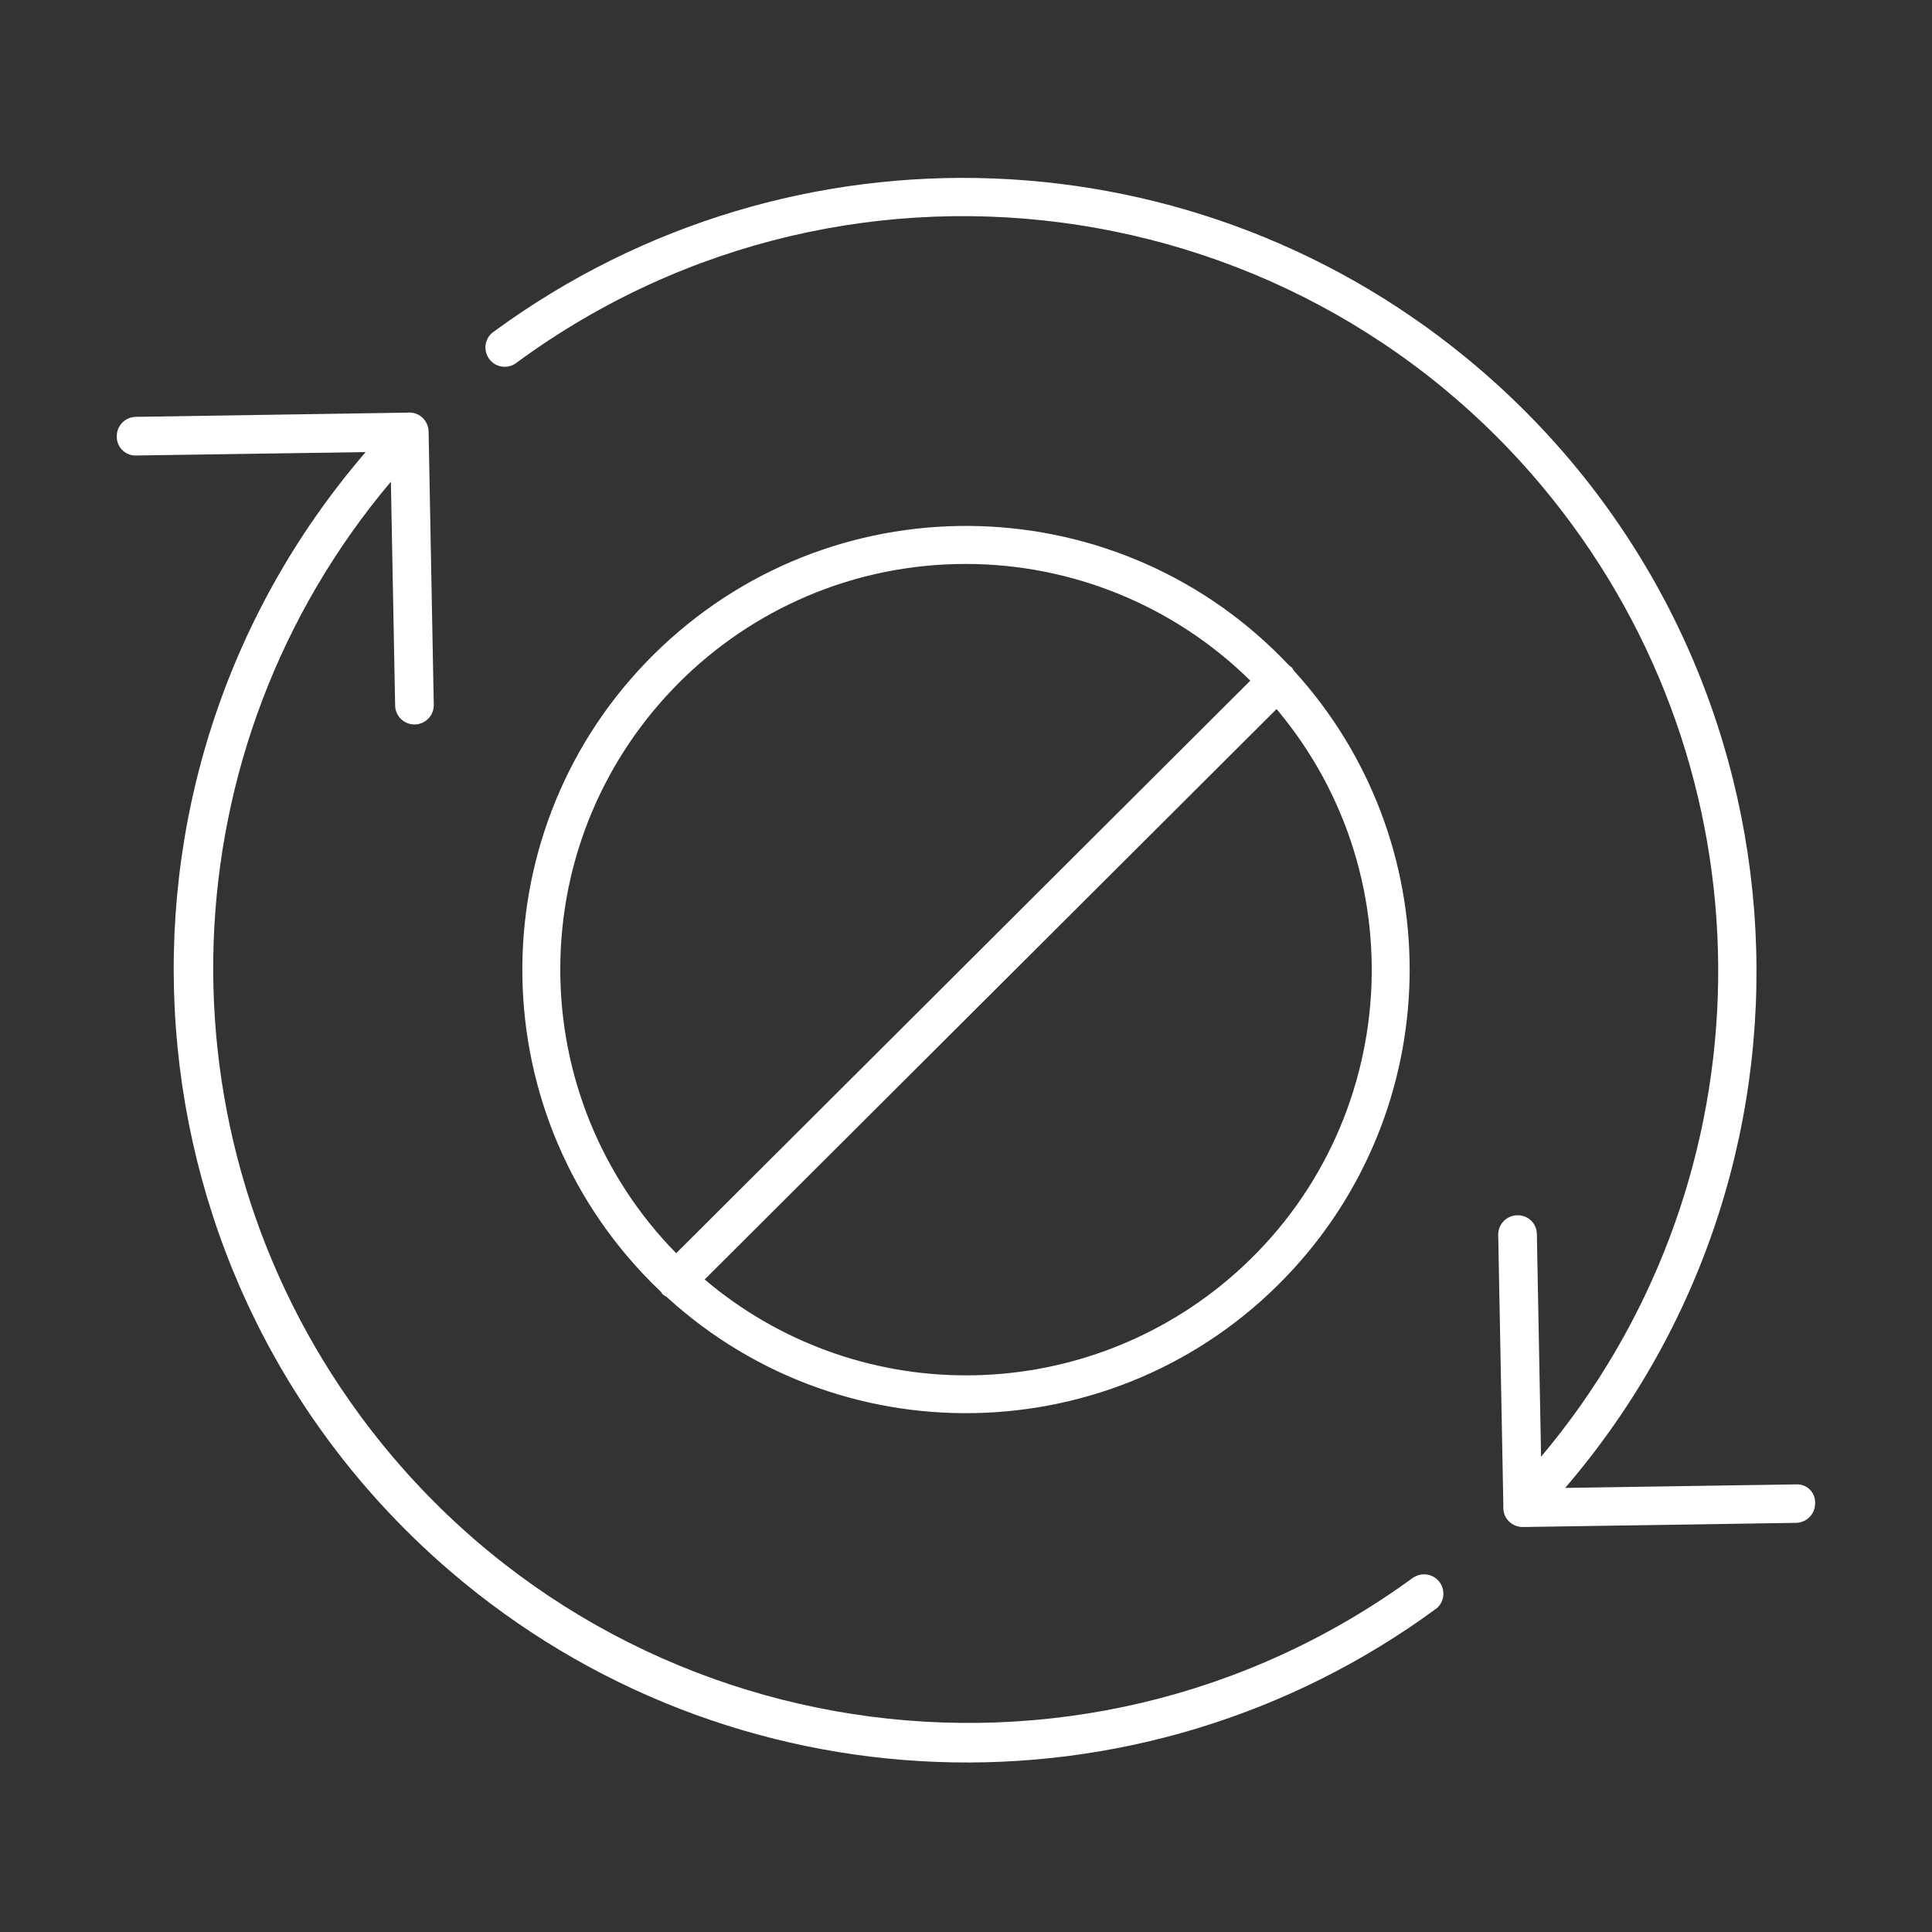
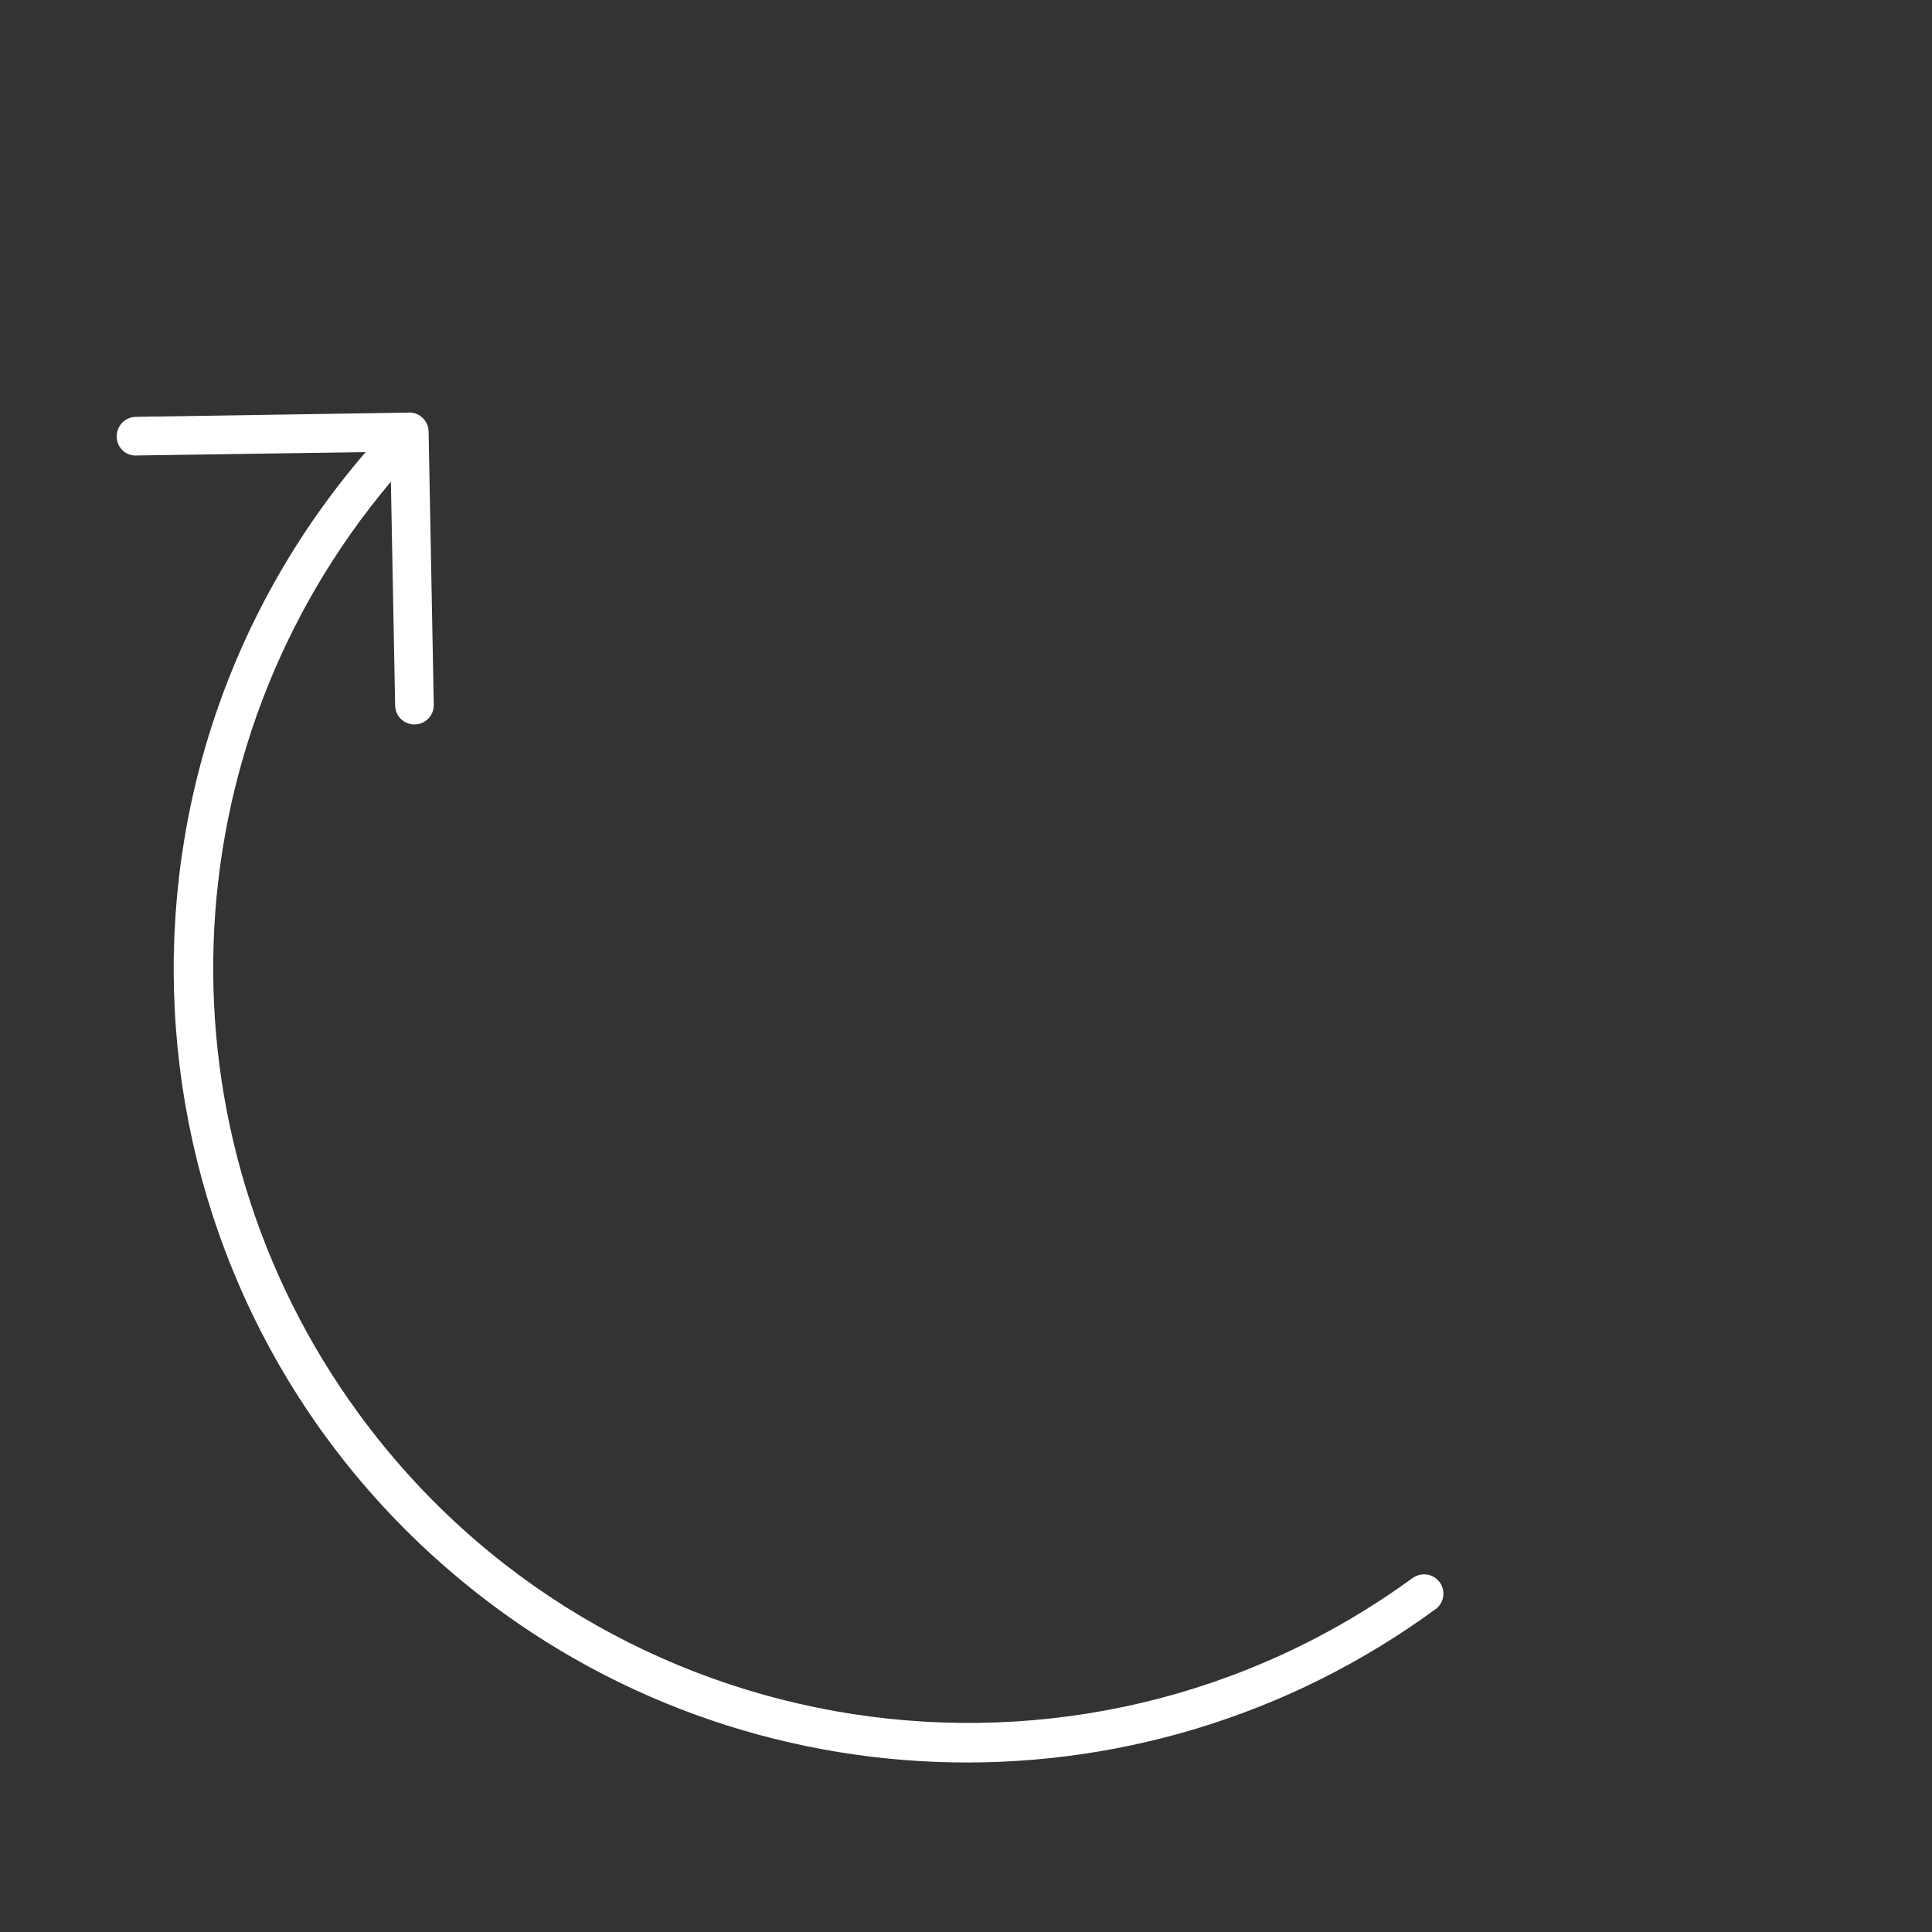
<svg xmlns="http://www.w3.org/2000/svg" version="1.1" id="e8d773f9-b1e9-4107-874c-383ea994bb23" x="0px" y="0px" viewBox="0 0 50 50" style="enable-background:new 0 0 50 50;" xml:space="preserve">
  <rect x="0" y="0" width="50" height="50" fill="#333333" stroke="none" />
-   <path style="fill:#FFFFFF;" d="M17.147,33.495c0.031,0.025,0.064,0.047,0.1,0.064c4.676,4.282,11.939,3.963,16.221-0.713  c4.011-4.38,4.019-11.097,0.019-15.487c-0.017-0.034-0.038-0.065-0.063-0.094c-0.019-0.015-0.038-0.028-0.059-0.04  c-4.347-4.619-11.614-4.84-16.233-0.493s-4.84,11.614-0.493,16.233c0.152,0.161,0.309,0.319,0.47,0.471  C17.119,33.457,17.133,33.476,17.147,33.495z M25,35.594c-2.477,0.001-4.874-0.878-6.763-2.481l14.8-14.763  c3.73,4.433,3.16,11.05-1.272,14.78C29.871,34.724,27.475,35.596,25,35.594z M14.5,25.094c-0.004-5.795,4.69-10.495,10.485-10.499  c2.759-0.002,5.408,1.083,7.373,3.02L17.5,32.433C15.576,30.475,14.499,27.839,14.5,25.094z" />
-   <path style="fill:#FFFFFF;" d="M46.47,38.416l-5.964,0.091c7.385-8.604,6.397-21.566-2.207-28.951  C31.061,3.343,20.497,2.934,12.8,8.568c-0.235,0.145-0.307,0.453-0.162,0.688c0.145,0.235,0.453,0.307,0.688,0.162  c0.024-0.015,0.047-0.032,0.068-0.05c8.704-6.373,20.926-4.484,27.3,4.22c5.319,7.264,4.984,17.222-0.811,24.112l-0.109-5.759  c0-0.271-0.22-0.491-0.492-0.49c-0.006,0-0.012,0-0.017,0c-0.276,0.005-0.496,0.233-0.491,0.509c0,0,0,0.001,0,0.001l0.133,7.021  c-0.012,0.145,0.041,0.289,0.145,0.391l0,0c0.094,0.093,0.221,0.146,0.353,0.146h0.008l7.069-0.108  c0.276-0.004,0.497-0.231,0.493-0.507c0,0,0-0.001,0-0.001c0.013-0.256-0.184-0.475-0.441-0.488  C46.513,38.414,46.491,38.414,46.47,38.416z" />
-   <path style="fill:#FFFFFF;" d="M36.592,40.814c-8.703,6.374-20.926,4.486-27.3-4.218c-5.325-7.27-4.984-17.24,0.824-24.13  l0.11,5.792c0.005,0.273,0.227,0.491,0.5,0.491h0.009c0.276-0.005,0.496-0.233,0.491-0.509c0,0,0,0,0,0l-0.134-7.071  c-0.002-0.206-0.131-0.389-0.323-0.462c-0.074-0.027-0.154-0.037-0.232-0.028l-7.022,0.109c-0.276,0.004-0.497,0.231-0.493,0.507  c0,0,0,0,0,0c-0.005,0.267,0.207,0.488,0.474,0.494c0.011,0,0.022,0,0.034-0.001L9.463,11.7c-7.394,8.592-6.422,21.552,2.17,28.946  c7.25,6.239,17.849,6.643,25.553,0.973c0.207-0.183,0.227-0.499,0.044-0.706c-0.161-0.183-0.431-0.222-0.638-0.094V40.814z" />
+   <path style="fill:#FFFFFF;" d="M36.592,40.814c-8.703,6.374-20.926,4.486-27.3-4.218c-5.325-7.27-4.984-17.24,0.824-24.13  l0.11,5.792c0.005,0.273,0.227,0.491,0.5,0.491h0.009c0.276-0.005,0.496-0.233,0.491-0.509c0,0,0,0,0,0l-0.134-7.071  c-0.002-0.206-0.131-0.389-0.323-0.462c-0.074-0.027-0.154-0.037-0.232-0.028l-7.022,0.109c-0.276,0.004-0.497,0.231-0.493,0.507  c0,0,0,0,0,0c-0.005,0.267,0.207,0.488,0.474,0.494c0.011,0,0.022,0,0.034-0.001L9.463,11.7c-7.394,8.592-6.422,21.552,2.17,28.946  c7.25,6.239,17.849,6.643,25.553,0.973c0.207-0.183,0.227-0.499,0.044-0.706c-0.161-0.183-0.431-0.222-0.638-0.094z" />
</svg>